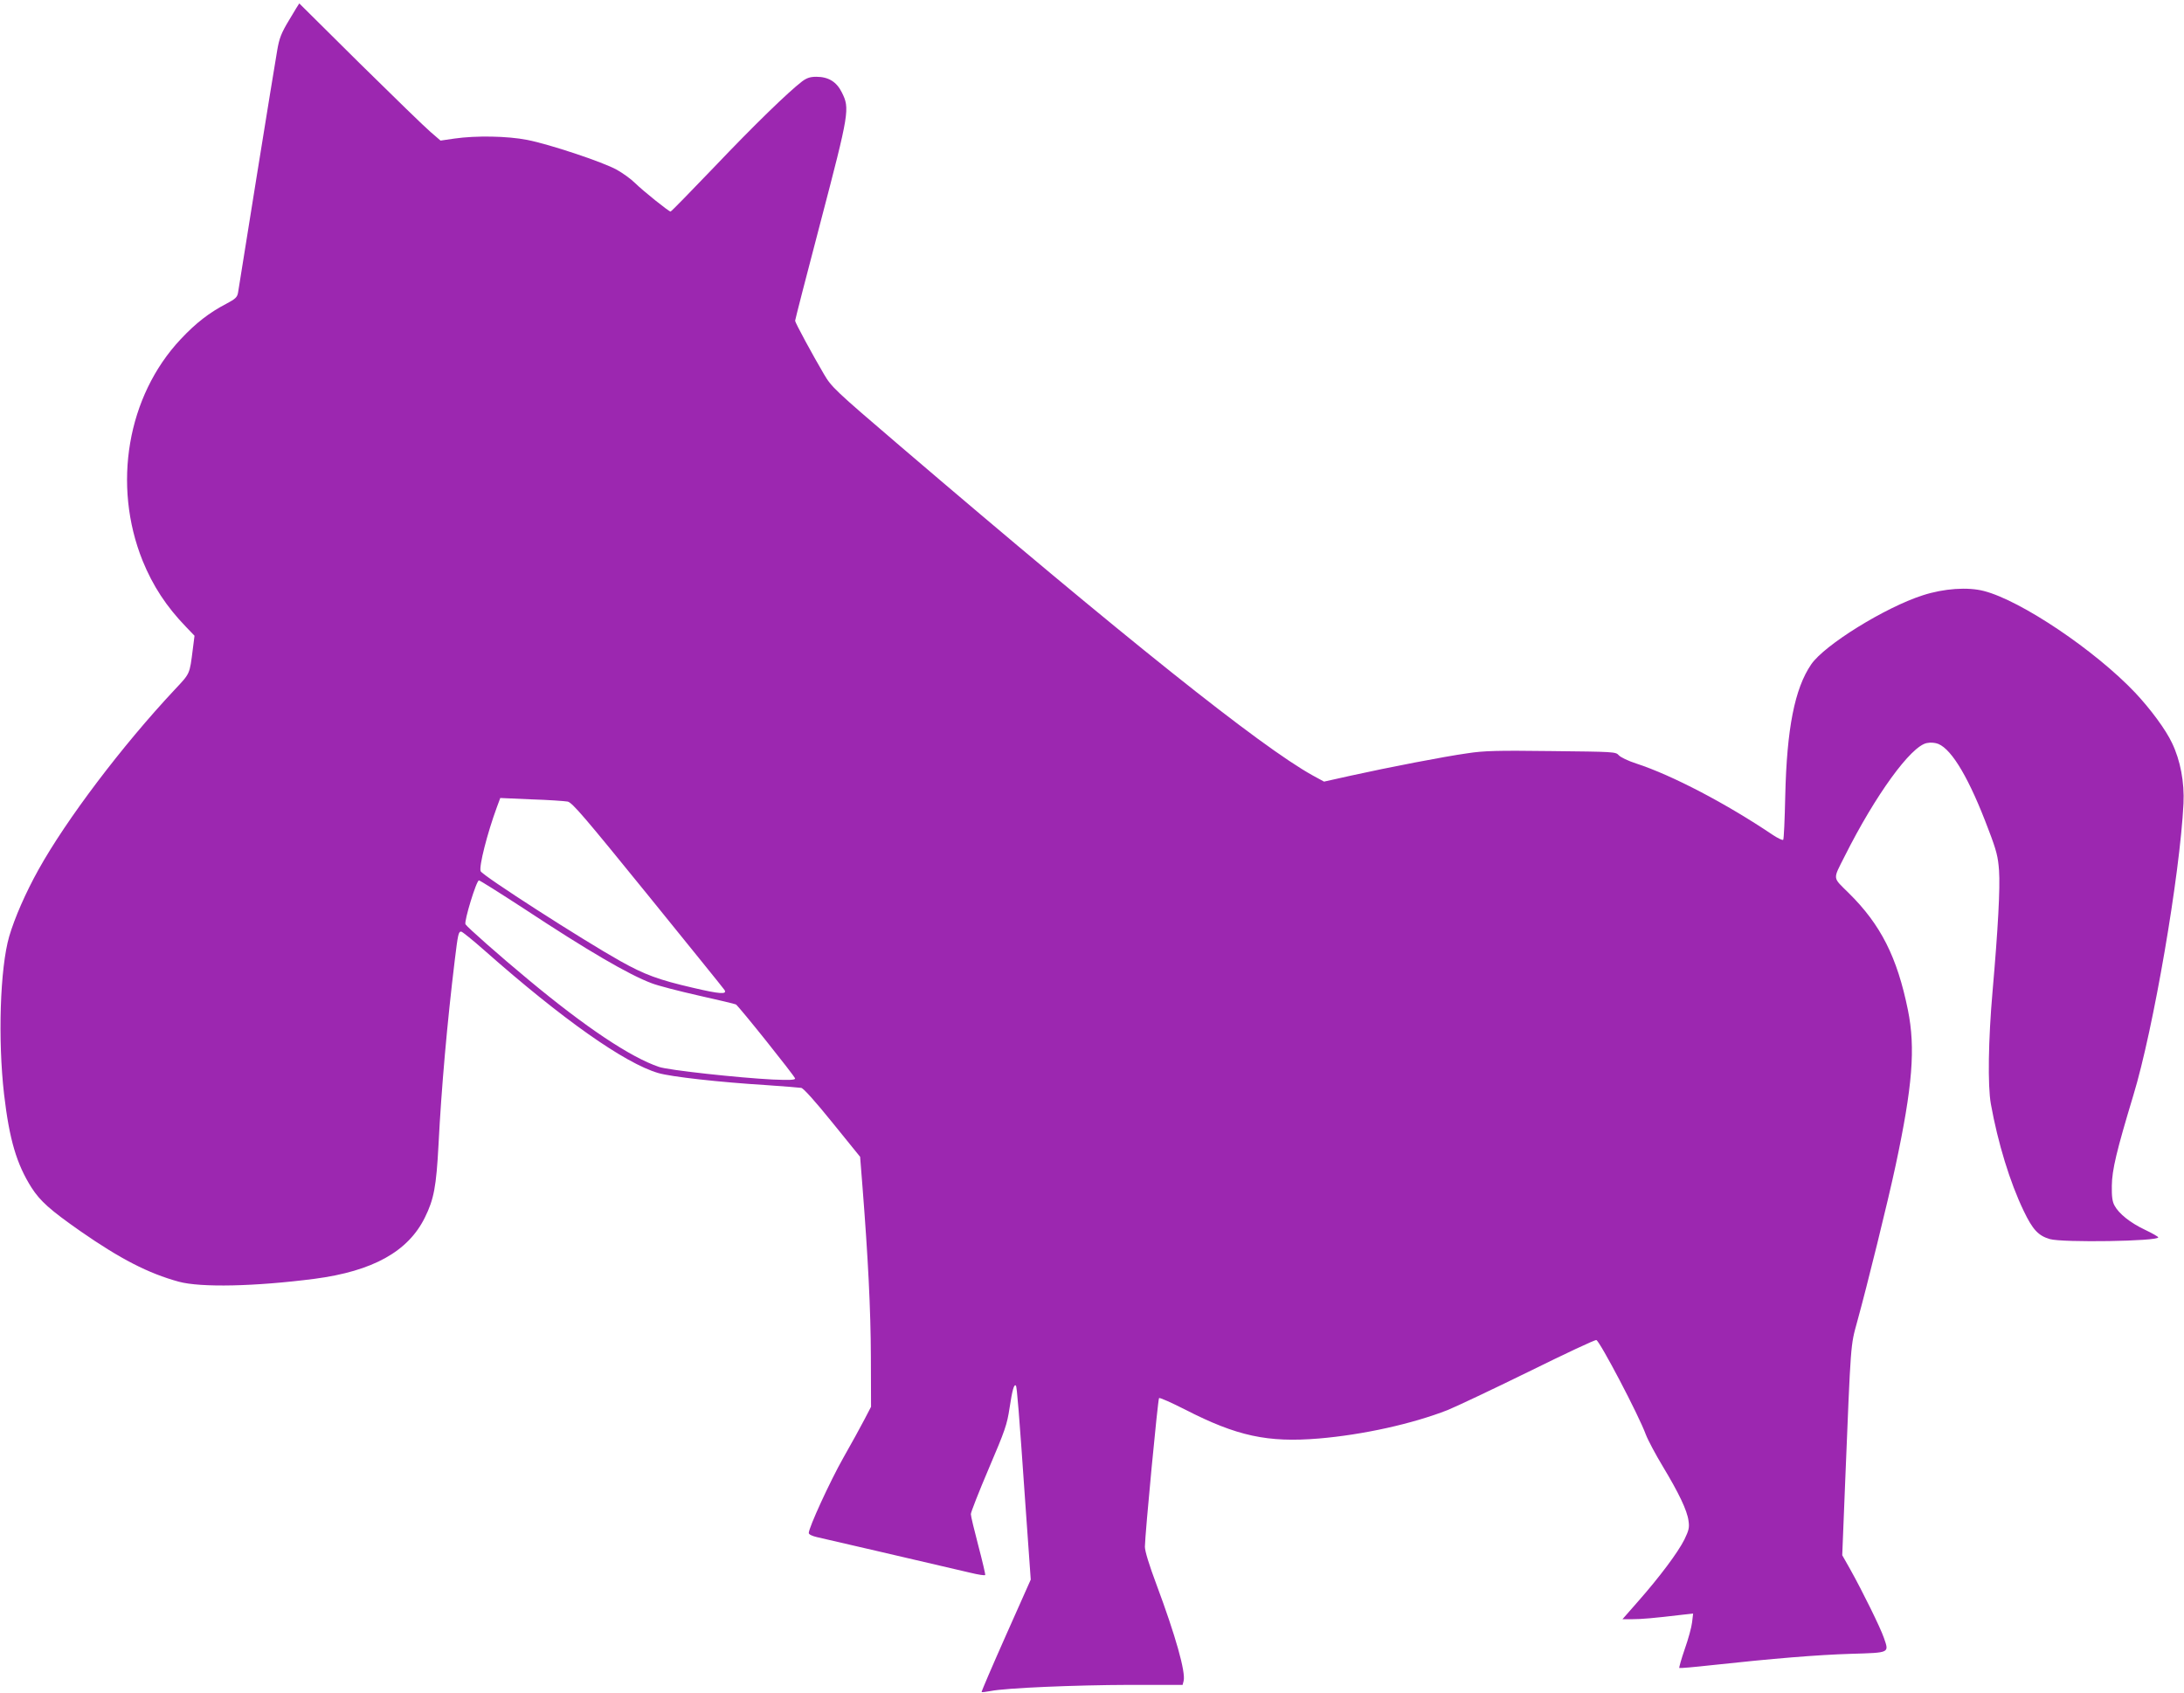
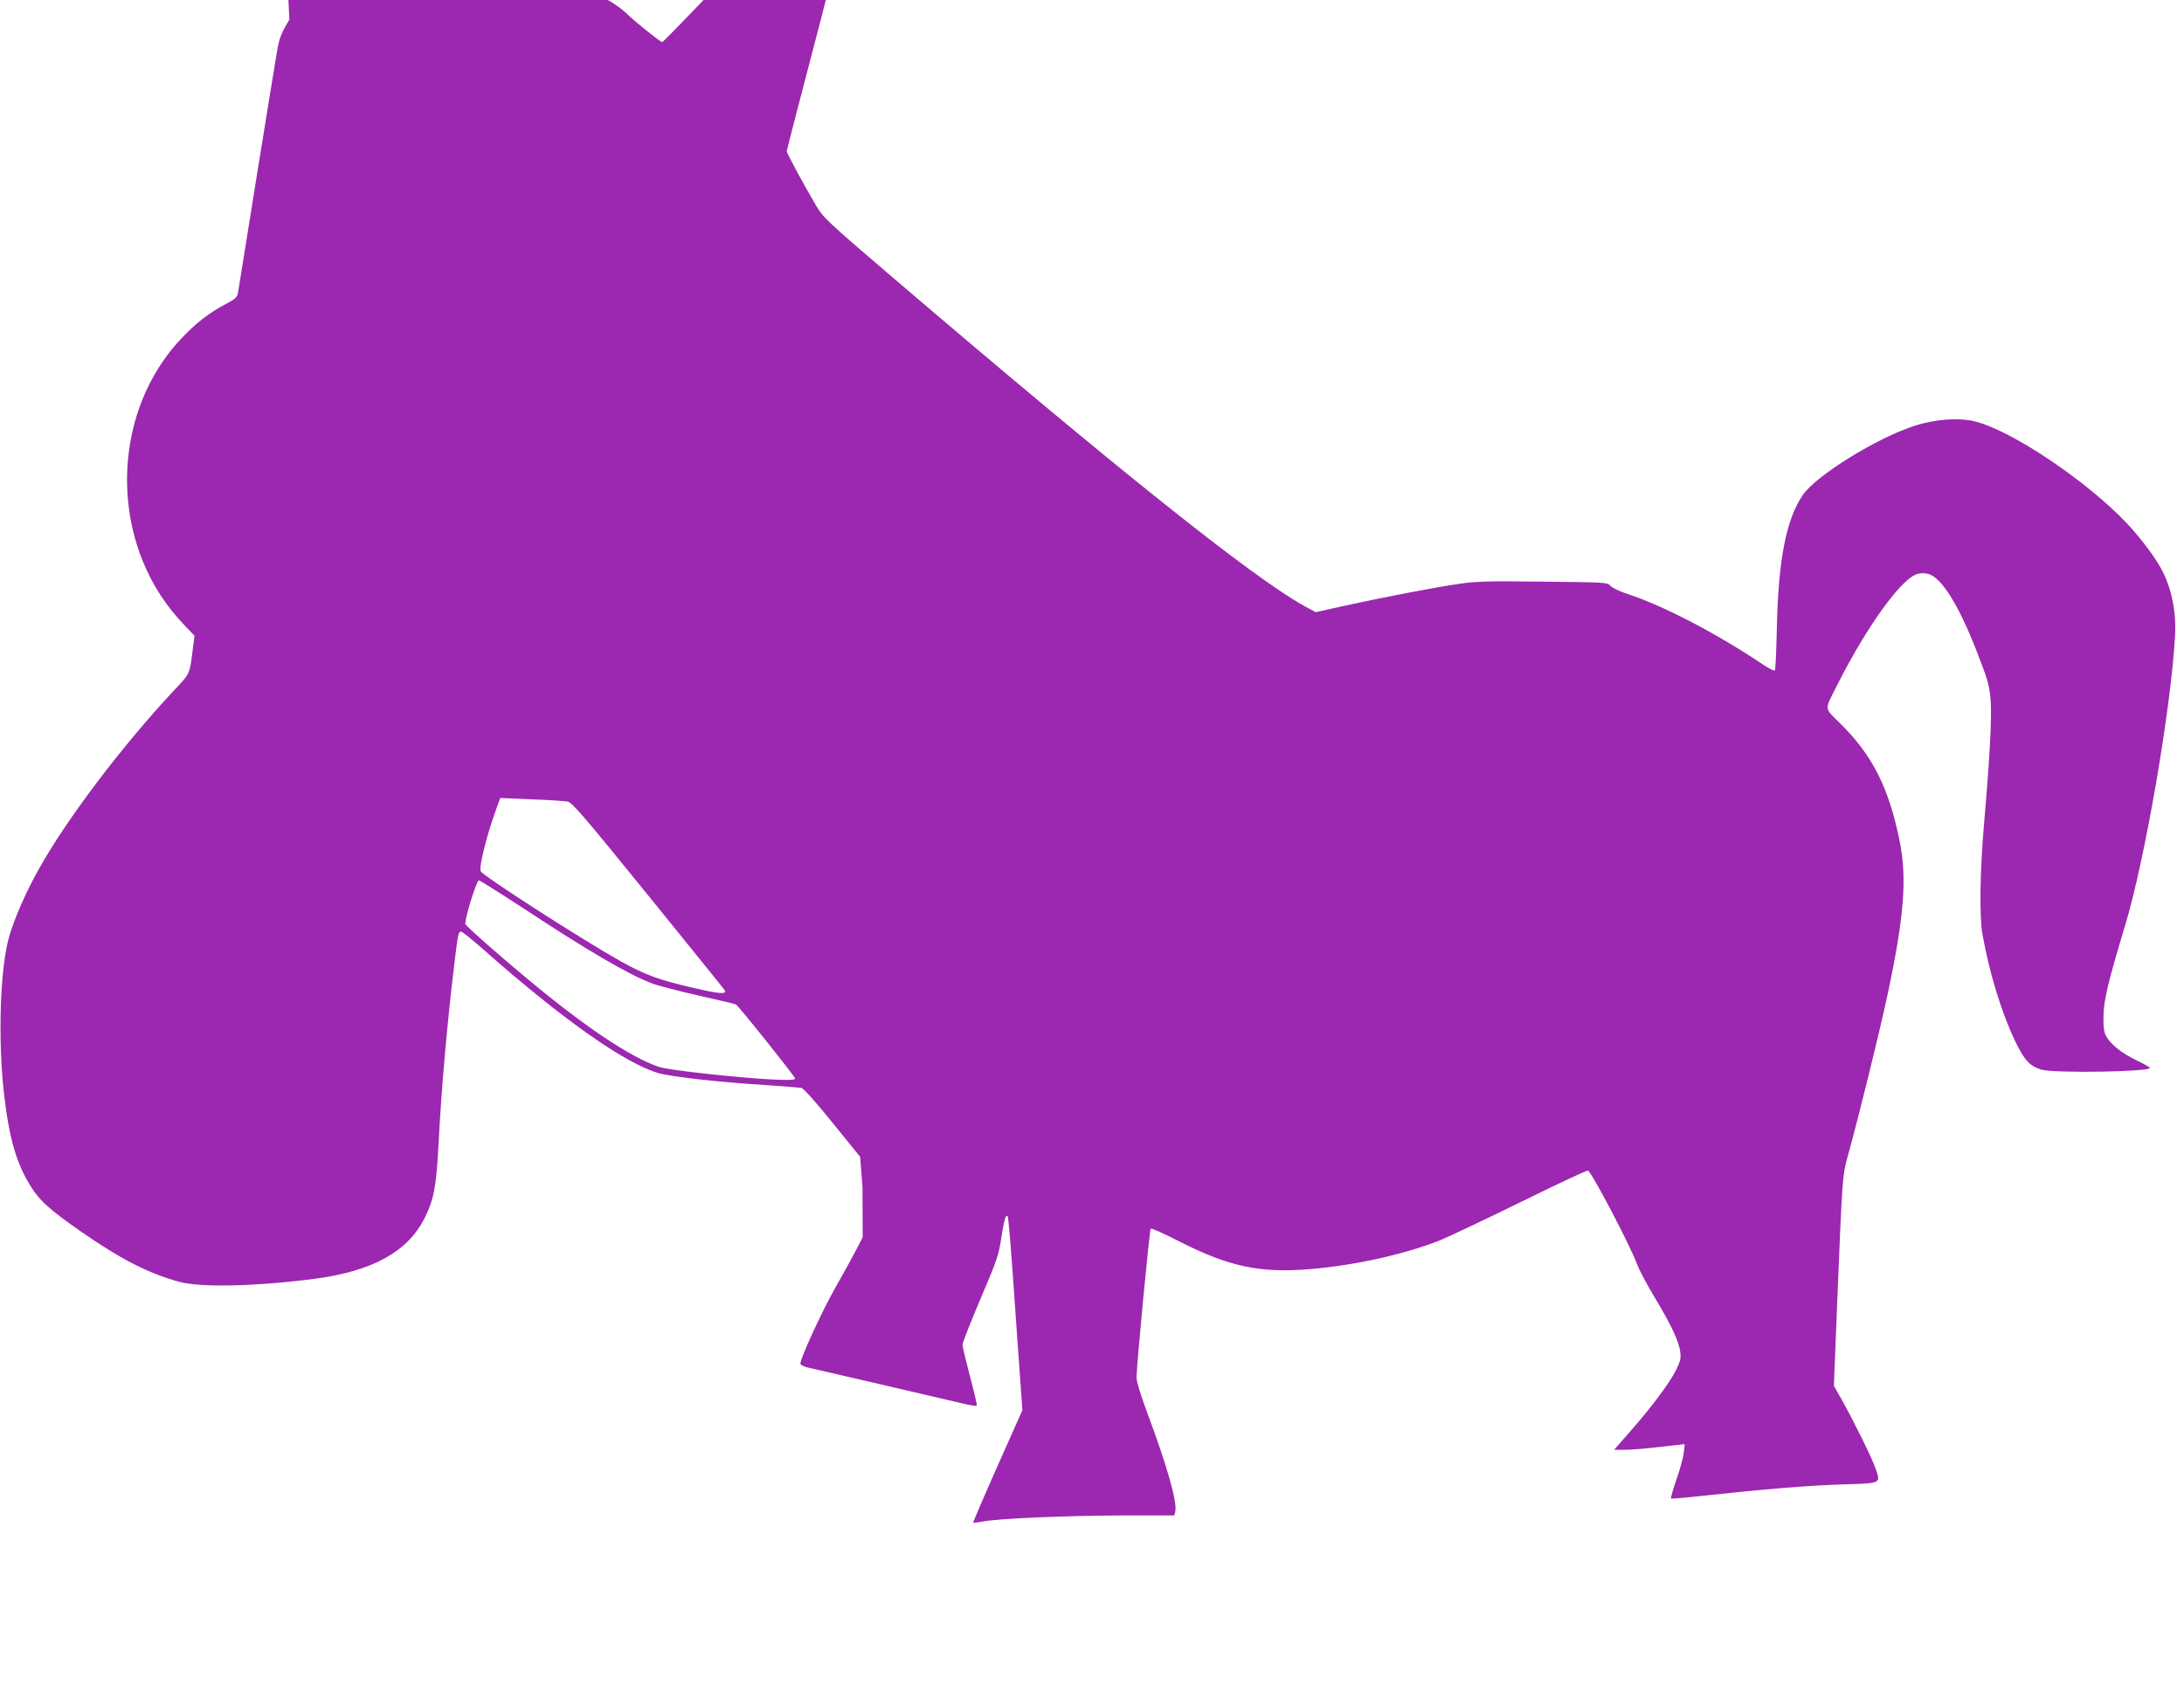
<svg xmlns="http://www.w3.org/2000/svg" version="1.0" width="1280pt" height="992pt" viewBox="0 0 1280 992" preserveAspectRatio="xMidYMid meet">
  <g transform="translate(0,992) scale(0.1,-0.1)" fill="#9c27b0" stroke="none">
-     <path d="M1696 9805 c-48 -79 -59 -109 -71 -178 -8 -45 -62 -377 -120 -737 -58 -360 -107 -669 -110 -686 -5 -26 -15 -36 -68 -64 -100 -52 -179 -113 -268 -208 -313 -333 -402 -854 -223 -1299 60 -147 139 -268 255 -388 l49 -51 -10 -79 c-19 -149 -15 -140 -107 -238 -308 -329 -634 -760 -798 -1055 -75 -135 -139 -281 -171 -390 -54 -186 -67 -607 -30 -927 31 -264 73 -407 161 -546 51 -79 108 -130 285 -254 236 -164 399 -248 578 -297 129 -35 447 -28 796 17 341 45 548 160 646 359 53 107 67 181 80 426 17 335 51 717 95 1080 19 156 22 170 38 170 6 0 68 -50 137 -111 455 -402 822 -661 1018 -718 74 -22 360 -54 637 -71 99 -7 190 -14 201 -16 13 -2 83 -80 183 -204 l162 -200 14 -177 c32 -408 48 -715 49 -993 l1 -295 -39 -75 c-21 -41 -77 -142 -124 -225 -77 -136 -202 -408 -202 -440 0 -8 21 -18 48 -24 39 -8 607 -141 900 -209 45 -11 84 -17 86 -13 2 3 -16 80 -40 171 -24 91 -44 174 -44 186 0 11 47 131 105 267 95 223 107 256 122 356 16 105 26 141 37 130 6 -6 18 -151 56 -701 l31 -436 -146 -328 c-80 -180 -144 -329 -142 -331 2 -2 26 1 53 6 88 18 493 35 812 36 l313 0 6 23 c13 52 -48 267 -158 562 -45 120 -69 199 -69 225 1 76 76 864 83 871 4 4 73 -27 154 -68 302 -155 483 -194 783 -169 259 22 548 86 755 167 49 20 263 121 475 225 211 104 389 188 396 185 21 -8 247 -437 290 -554 13 -34 58 -118 99 -186 94 -156 143 -258 151 -319 6 -40 2 -56 -24 -110 -38 -76 -145 -219 -270 -361 l-93 -106 58 0 c53 0 124 6 292 26 l64 7 -6 -51 c-3 -28 -22 -98 -43 -157 -20 -58 -34 -108 -32 -111 3 -2 85 5 184 16 369 40 625 61 821 67 232 7 225 4 194 94 -20 59 -125 272 -197 401 l-47 83 17 425 c34 835 31 799 71 945 58 210 180 704 225 915 99 464 117 687 72 910 -63 310 -159 501 -348 687 -95 94 -93 75 -23 214 180 359 389 647 482 664 23 5 49 2 67 -5 82 -34 184 -209 294 -502 48 -125 56 -160 62 -240 7 -104 -6 -341 -38 -708 -25 -285 -29 -552 -10 -660 41 -228 112 -460 192 -626 53 -111 86 -146 153 -166 74 -22 639 -13 636 10 0 4 -35 24 -77 44 -87 41 -154 95 -179 142 -13 23 -17 53 -16 116 1 94 28 205 126 530 118 387 273 1292 294 1710 6 125 -18 253 -67 355 -37 79 -126 199 -216 295 -235 248 -669 540 -886 596 -95 25 -236 15 -359 -25 -221 -71 -576 -291 -654 -405 -97 -142 -143 -377 -152 -771 -3 -137 -8 -253 -12 -257 -4 -4 -31 9 -60 28 -273 184 -590 350 -801 419 -47 15 -93 37 -103 49 -18 20 -29 20 -395 24 -317 4 -395 2 -492 -13 -136 -19 -461 -82 -683 -131 l-157 -35 -68 37 c-307 171 -1093 798 -2417 1930 -385 329 -402 346 -446 421 -66 112 -169 302 -169 313 0 5 67 267 150 582 168 641 171 662 124 756 -31 63 -79 92 -150 92 -36 0 -56 -7 -83 -27 -82 -63 -281 -256 -515 -502 -137 -143 -252 -261 -256 -261 -10 0 -160 120 -209 168 -24 24 -72 58 -106 77 -80 45 -396 150 -525 175 -117 23 -300 26 -426 8 l-82 -12 -58 50 c-32 27 -218 208 -414 401 -195 194 -356 353 -356 353 -1 0 -27 -43 -58 -95z m1631 -4583 c27 -6 98 -89 472 -550 242 -299 444 -548 447 -554 17 -27 -24 -25 -186 13 -199 46 -281 76 -424 156 -218 122 -810 502 -819 527 -11 27 39 223 95 375 l20 54 182 -8 c100 -3 196 -10 213 -13z m-260 -625 c379 -250 619 -390 753 -440 36 -14 160 -46 275 -72 116 -26 213 -49 218 -52 17 -10 347 -423 347 -434 0 -9 -34 -10 -132 -6 -198 10 -613 55 -666 74 -166 56 -431 233 -765 511 -169 140 -359 308 -369 325 -9 17 64 257 79 257 6 0 123 -74 260 -163z" />
+     <path d="M1696 9805 c-48 -79 -59 -109 -71 -178 -8 -45 -62 -377 -120 -737 -58 -360 -107 -669 -110 -686 -5 -26 -15 -36 -68 -64 -100 -52 -179 -113 -268 -208 -313 -333 -402 -854 -223 -1299 60 -147 139 -268 255 -388 l49 -51 -10 -79 c-19 -149 -15 -140 -107 -238 -308 -329 -634 -760 -798 -1055 -75 -135 -139 -281 -171 -390 -54 -186 -67 -607 -30 -927 31 -264 73 -407 161 -546 51 -79 108 -130 285 -254 236 -164 399 -248 578 -297 129 -35 447 -28 796 17 341 45 548 160 646 359 53 107 67 181 80 426 17 335 51 717 95 1080 19 156 22 170 38 170 6 0 68 -50 137 -111 455 -402 822 -661 1018 -718 74 -22 360 -54 637 -71 99 -7 190 -14 201 -16 13 -2 83 -80 183 -204 l162 -200 14 -177 l1 -295 -39 -75 c-21 -41 -77 -142 -124 -225 -77 -136 -202 -408 -202 -440 0 -8 21 -18 48 -24 39 -8 607 -141 900 -209 45 -11 84 -17 86 -13 2 3 -16 80 -40 171 -24 91 -44 174 -44 186 0 11 47 131 105 267 95 223 107 256 122 356 16 105 26 141 37 130 6 -6 18 -151 56 -701 l31 -436 -146 -328 c-80 -180 -144 -329 -142 -331 2 -2 26 1 53 6 88 18 493 35 812 36 l313 0 6 23 c13 52 -48 267 -158 562 -45 120 -69 199 -69 225 1 76 76 864 83 871 4 4 73 -27 154 -68 302 -155 483 -194 783 -169 259 22 548 86 755 167 49 20 263 121 475 225 211 104 389 188 396 185 21 -8 247 -437 290 -554 13 -34 58 -118 99 -186 94 -156 143 -258 151 -319 6 -40 2 -56 -24 -110 -38 -76 -145 -219 -270 -361 l-93 -106 58 0 c53 0 124 6 292 26 l64 7 -6 -51 c-3 -28 -22 -98 -43 -157 -20 -58 -34 -108 -32 -111 3 -2 85 5 184 16 369 40 625 61 821 67 232 7 225 4 194 94 -20 59 -125 272 -197 401 l-47 83 17 425 c34 835 31 799 71 945 58 210 180 704 225 915 99 464 117 687 72 910 -63 310 -159 501 -348 687 -95 94 -93 75 -23 214 180 359 389 647 482 664 23 5 49 2 67 -5 82 -34 184 -209 294 -502 48 -125 56 -160 62 -240 7 -104 -6 -341 -38 -708 -25 -285 -29 -552 -10 -660 41 -228 112 -460 192 -626 53 -111 86 -146 153 -166 74 -22 639 -13 636 10 0 4 -35 24 -77 44 -87 41 -154 95 -179 142 -13 23 -17 53 -16 116 1 94 28 205 126 530 118 387 273 1292 294 1710 6 125 -18 253 -67 355 -37 79 -126 199 -216 295 -235 248 -669 540 -886 596 -95 25 -236 15 -359 -25 -221 -71 -576 -291 -654 -405 -97 -142 -143 -377 -152 -771 -3 -137 -8 -253 -12 -257 -4 -4 -31 9 -60 28 -273 184 -590 350 -801 419 -47 15 -93 37 -103 49 -18 20 -29 20 -395 24 -317 4 -395 2 -492 -13 -136 -19 -461 -82 -683 -131 l-157 -35 -68 37 c-307 171 -1093 798 -2417 1930 -385 329 -402 346 -446 421 -66 112 -169 302 -169 313 0 5 67 267 150 582 168 641 171 662 124 756 -31 63 -79 92 -150 92 -36 0 -56 -7 -83 -27 -82 -63 -281 -256 -515 -502 -137 -143 -252 -261 -256 -261 -10 0 -160 120 -209 168 -24 24 -72 58 -106 77 -80 45 -396 150 -525 175 -117 23 -300 26 -426 8 l-82 -12 -58 50 c-32 27 -218 208 -414 401 -195 194 -356 353 -356 353 -1 0 -27 -43 -58 -95z m1631 -4583 c27 -6 98 -89 472 -550 242 -299 444 -548 447 -554 17 -27 -24 -25 -186 13 -199 46 -281 76 -424 156 -218 122 -810 502 -819 527 -11 27 39 223 95 375 l20 54 182 -8 c100 -3 196 -10 213 -13z m-260 -625 c379 -250 619 -390 753 -440 36 -14 160 -46 275 -72 116 -26 213 -49 218 -52 17 -10 347 -423 347 -434 0 -9 -34 -10 -132 -6 -198 10 -613 55 -666 74 -166 56 -431 233 -765 511 -169 140 -359 308 -369 325 -9 17 64 257 79 257 6 0 123 -74 260 -163z" />
  </g>
</svg>